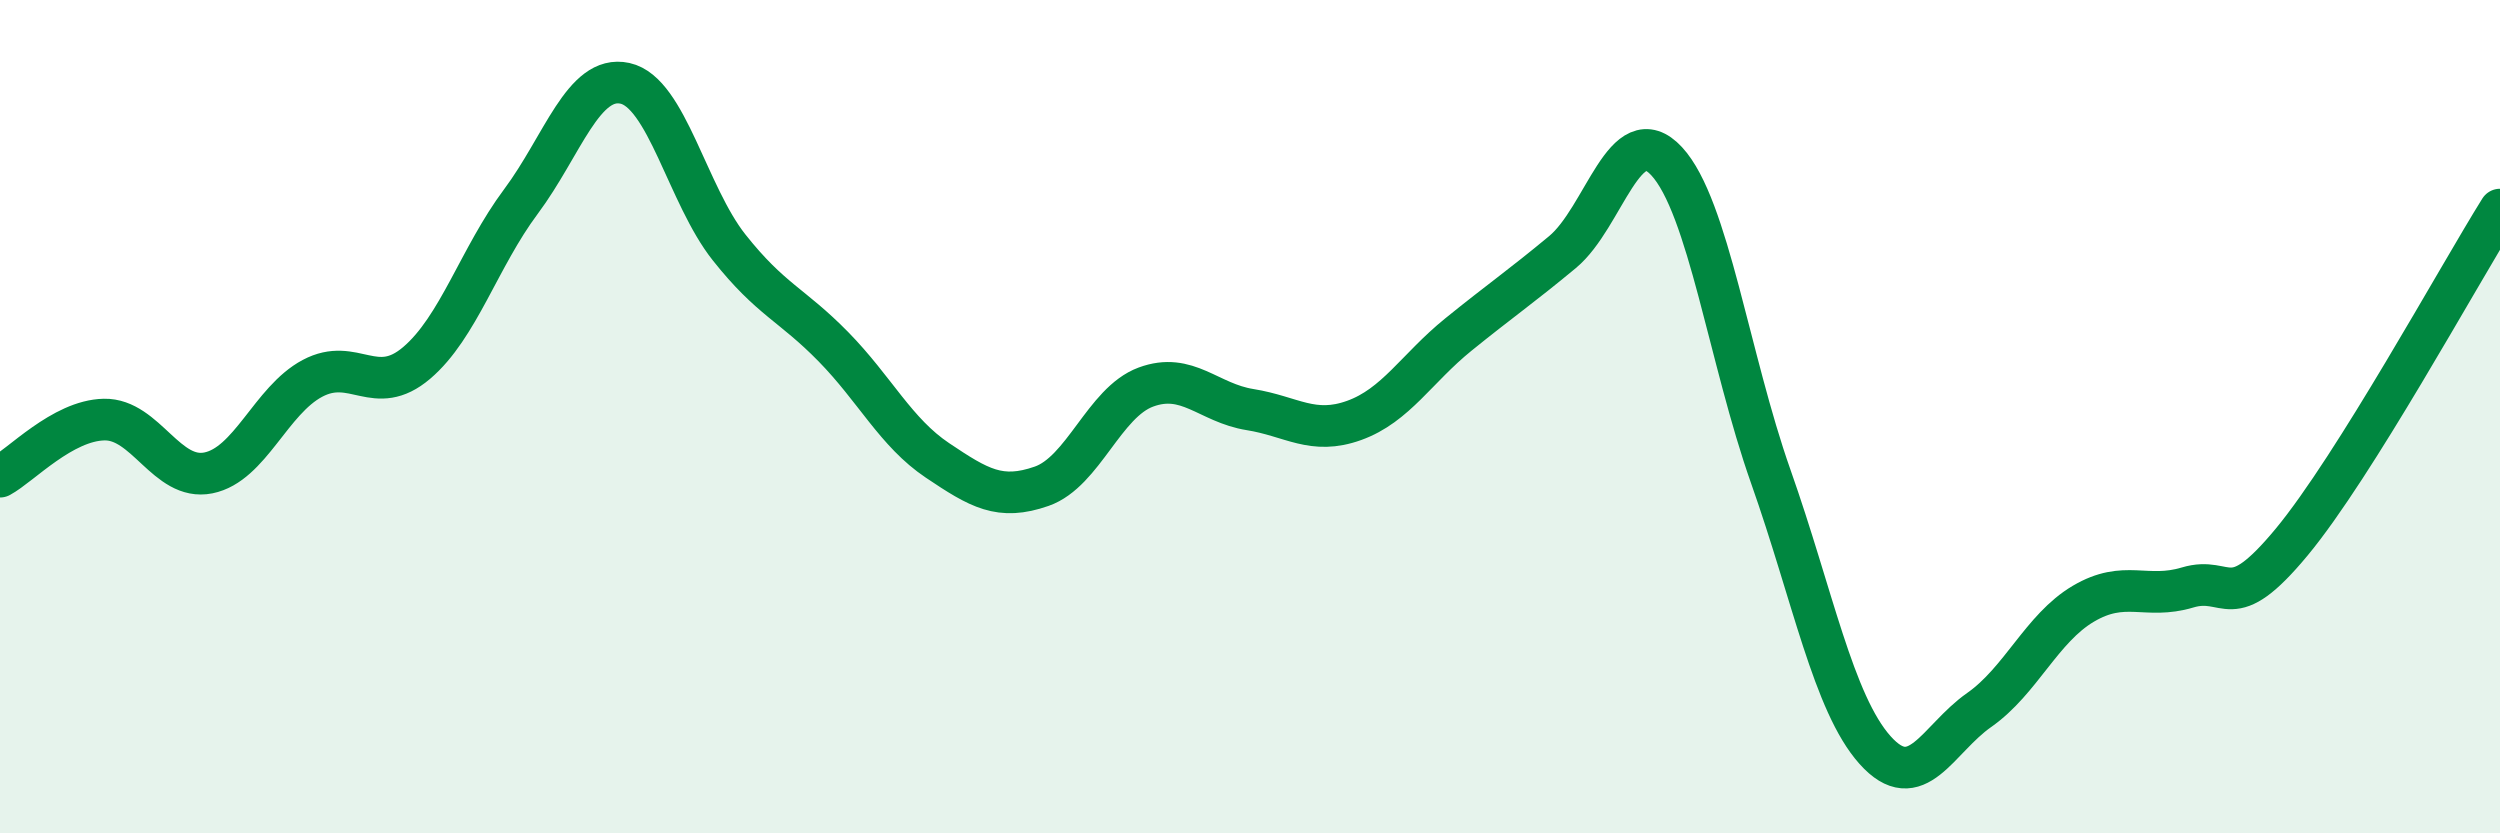
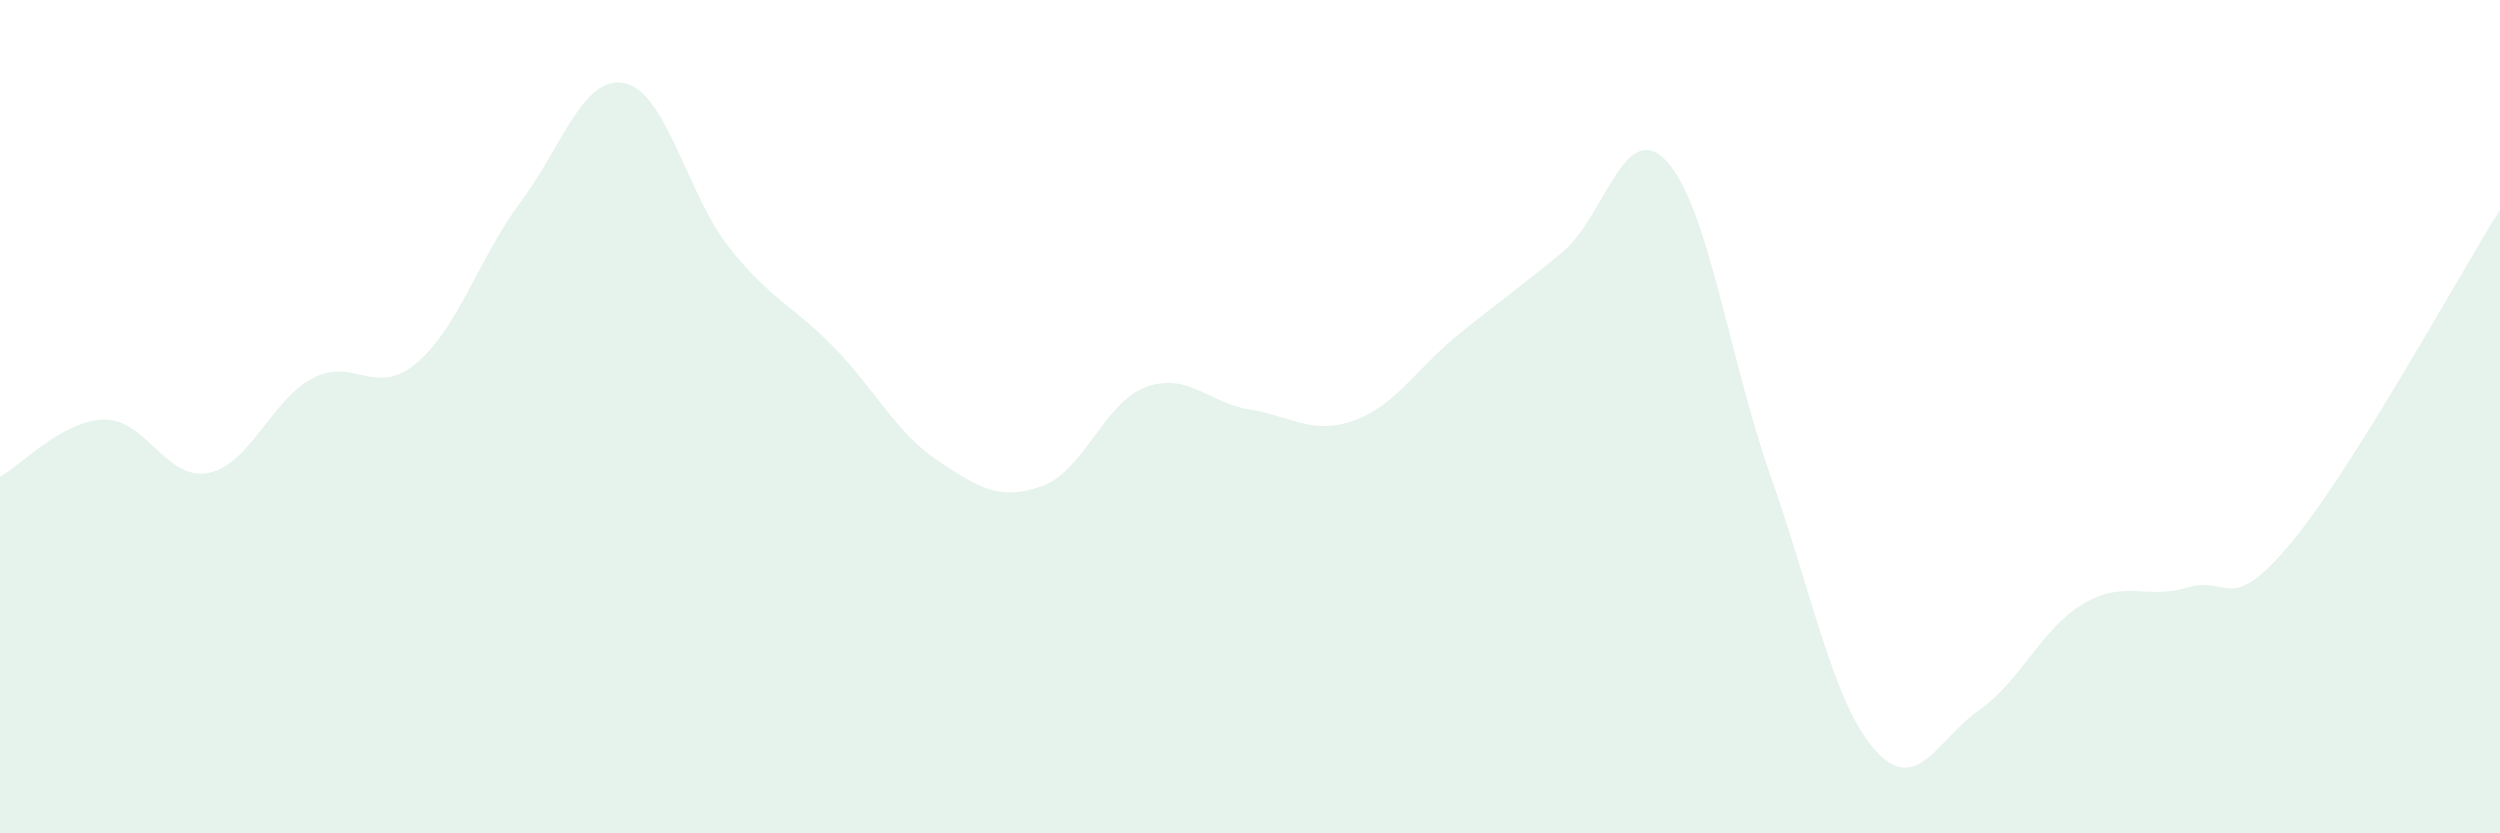
<svg xmlns="http://www.w3.org/2000/svg" width="60" height="20" viewBox="0 0 60 20">
  <path d="M 0,11.44 C 0.5,11.17 1.5,10.09 2.5,10.07 C 3.5,10.05 4,11.55 5,11.35 C 6,11.15 6.5,9.61 7.5,9.08 C 8.5,8.55 9,9.56 10,8.71 C 11,7.86 11.5,6.18 12.5,4.84 C 13.5,3.5 14,1.78 15,2 C 16,2.22 16.5,4.68 17.5,5.94 C 18.5,7.2 19,7.3 20,8.32 C 21,9.34 21.5,10.38 22.5,11.05 C 23.5,11.72 24,12.02 25,11.67 C 26,11.32 26.5,9.66 27.5,9.29 C 28.5,8.92 29,9.67 30,9.83 C 31,9.99 31.5,10.45 32.5,10.09 C 33.5,9.73 34,8.84 35,8.03 C 36,7.22 36.5,6.88 37.5,6.05 C 38.5,5.22 39,2.79 40,3.87 C 41,4.95 41.5,8.61 42.5,11.44 C 43.5,14.27 44,16.88 45,18 C 46,19.12 46.5,17.74 47.5,17.04 C 48.5,16.34 49,15.08 50,14.49 C 51,13.9 51.5,14.4 52.5,14.1 C 53.5,13.8 53.5,14.82 55,13.01 C 56.5,11.2 59,6.63 60,5.03L60 20L0 20Z" fill="#008740" opacity="0.1" stroke-linecap="round" stroke-linejoin="round" />
-   <path d="M 0,11.44 C 0.5,11.17 1.5,10.09 2.5,10.07 C 3.5,10.05 4,11.55 5,11.35 C 6,11.15 6.5,9.61 7.5,9.08 C 8.5,8.55 9,9.56 10,8.71 C 11,7.86 11.5,6.18 12.5,4.84 C 13.5,3.5 14,1.78 15,2 C 16,2.22 16.5,4.68 17.5,5.94 C 18.5,7.2 19,7.3 20,8.32 C 21,9.34 21.5,10.38 22.5,11.05 C 23.5,11.72 24,12.02 25,11.67 C 26,11.32 26.5,9.66 27.5,9.29 C 28.5,8.92 29,9.67 30,9.83 C 31,9.99 31.5,10.45 32.5,10.09 C 33.5,9.73 34,8.84 35,8.03 C 36,7.22 36.5,6.88 37.5,6.05 C 38.5,5.22 39,2.79 40,3.87 C 41,4.95 41.5,8.61 42.5,11.44 C 43.5,14.27 44,16.88 45,18 C 46,19.12 46.5,17.74 47.5,17.04 C 48.5,16.34 49,15.08 50,14.49 C 51,13.9 51.5,14.4 52.5,14.1 C 53.5,13.8 53.5,14.82 55,13.01 C 56.5,11.2 59,6.63 60,5.03" stroke="#008740" stroke-width="1" fill="none" stroke-linecap="round" stroke-linejoin="round" />
</svg>